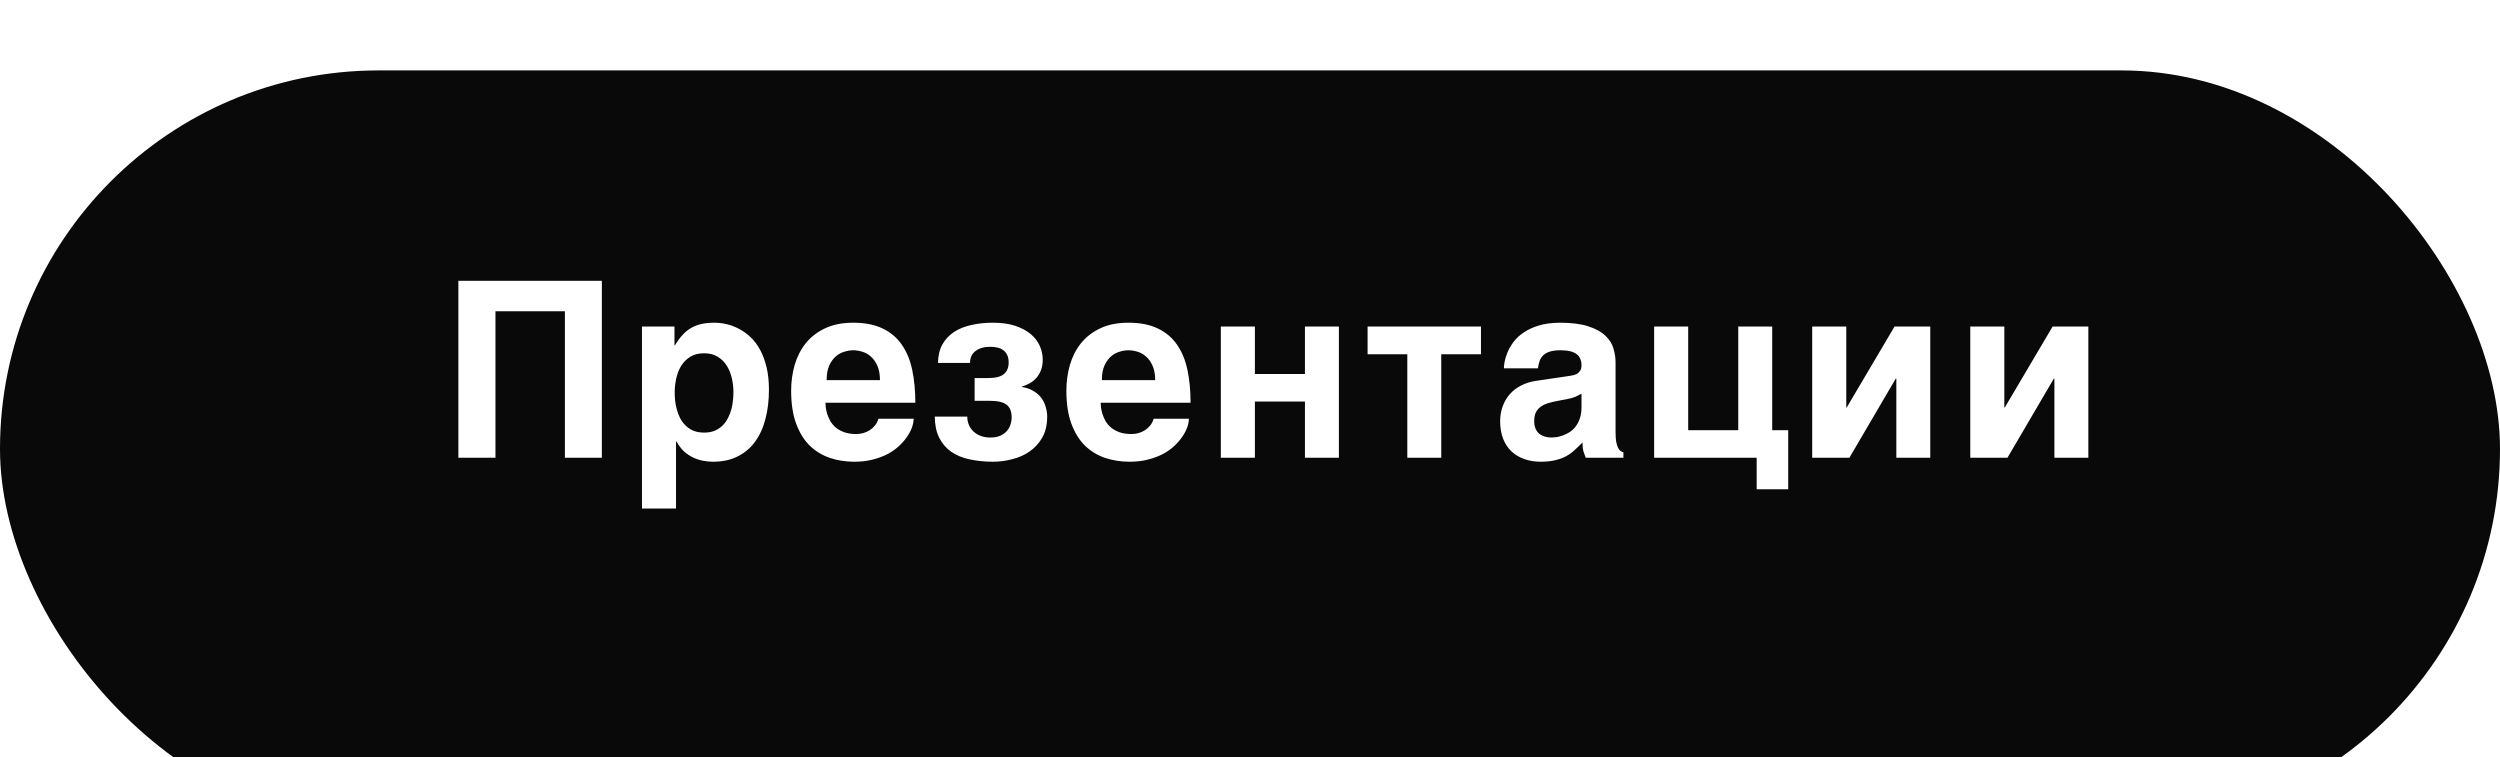
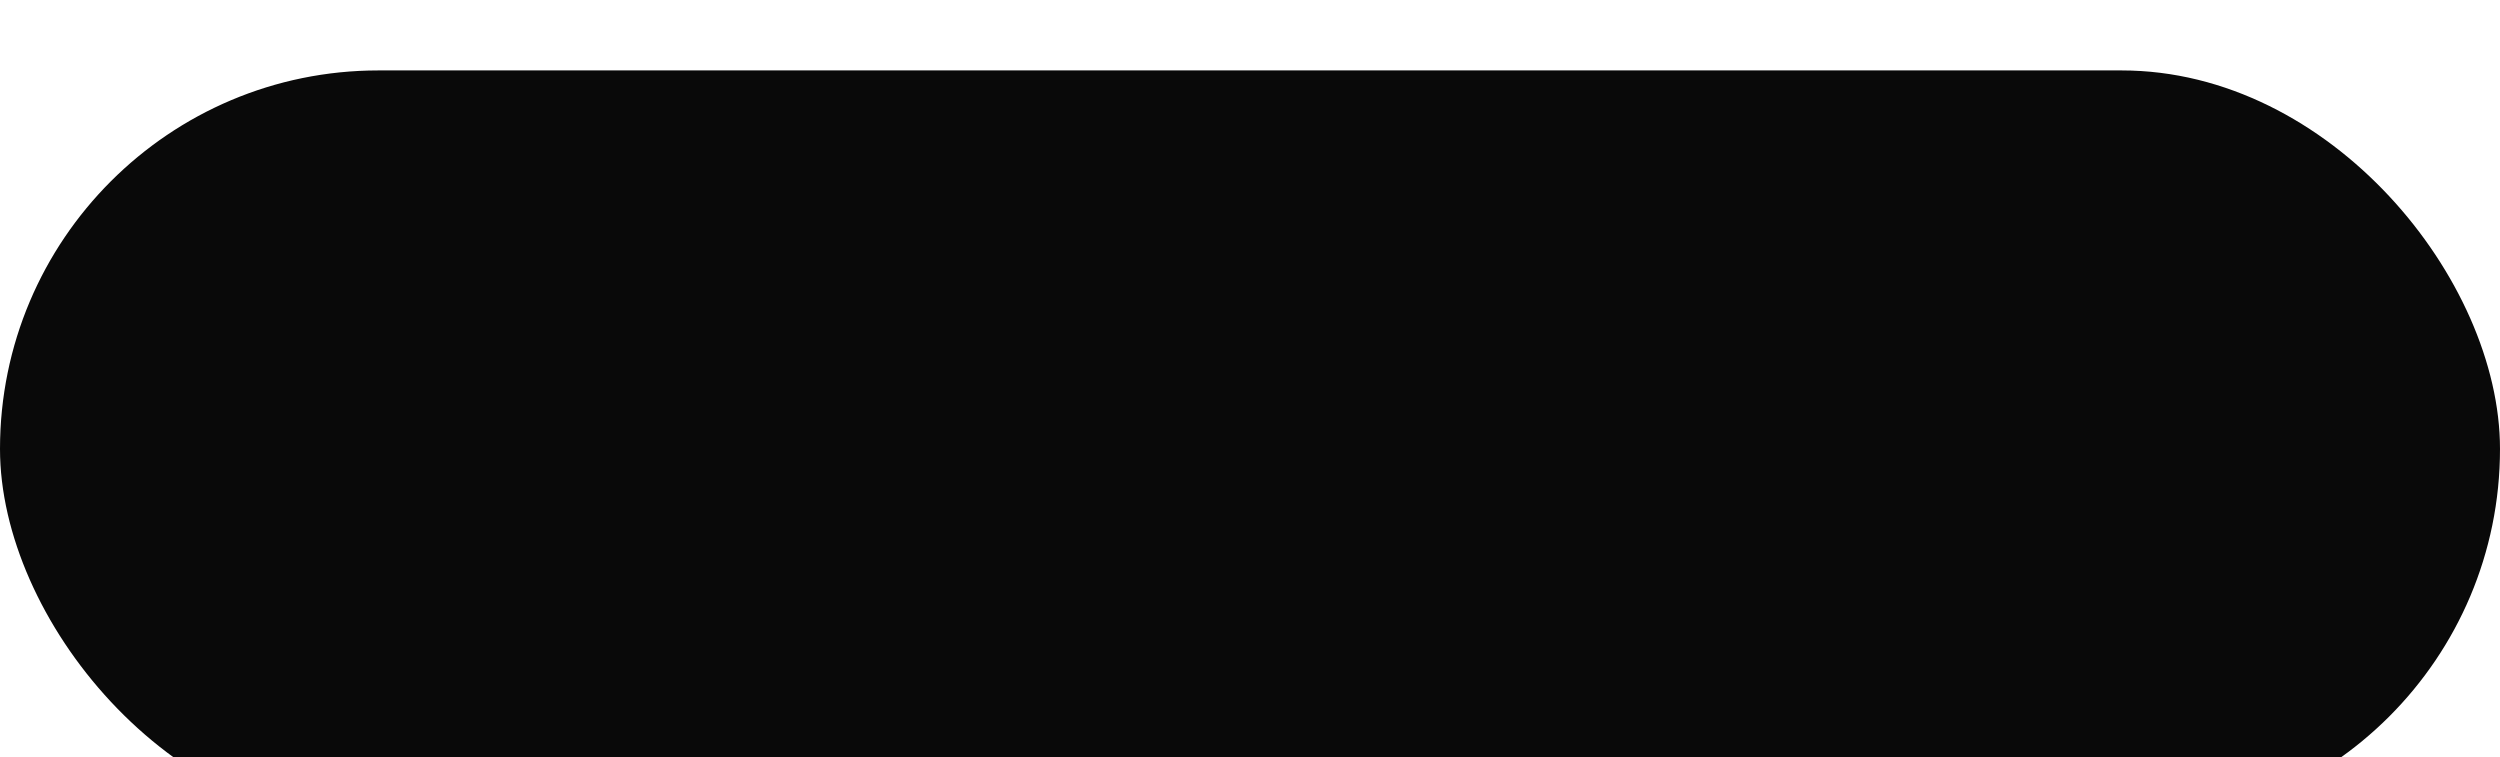
<svg xmlns="http://www.w3.org/2000/svg" width="142" height="43" viewBox="0 0 142 43" fill="none">
  <g filter="url(#filter0_i_2228_3137)">
    <rect width="142" height="43" rx="21.5" fill="#090909" />
  </g>
-   <path d="M26.036 15.951H34.185V26H32.086V17.681H28.142V26H26.036V15.951ZM39.239 18.638C39.417 18.533 39.613 18.455 39.827 18.405C40.046 18.355 40.292 18.33 40.566 18.33C40.793 18.33 41.028 18.357 41.27 18.412C41.511 18.467 41.746 18.556 41.974 18.679C42.206 18.797 42.425 18.954 42.63 19.15C42.835 19.342 43.015 19.579 43.17 19.861C43.325 20.144 43.448 20.474 43.539 20.852C43.63 21.226 43.676 21.655 43.676 22.138C43.676 22.739 43.61 23.291 43.478 23.792C43.35 24.293 43.154 24.724 42.89 25.084C42.63 25.444 42.3 25.724 41.898 25.925C41.502 26.125 41.035 26.226 40.497 26.226C40.31 26.226 40.121 26.207 39.93 26.171C39.738 26.134 39.551 26.073 39.369 25.986C39.187 25.9 39.014 25.784 38.85 25.638C38.69 25.487 38.549 25.3 38.426 25.077H38.398V28.885H36.464V18.549H38.31V19.615H38.337C38.469 19.392 38.608 19.201 38.754 19.041C38.9 18.877 39.062 18.742 39.239 18.638ZM38.932 24.161C39.055 24.284 39.203 24.384 39.376 24.462C39.549 24.535 39.754 24.571 39.991 24.571C40.228 24.571 40.433 24.535 40.606 24.462C40.78 24.384 40.928 24.284 41.051 24.161C41.174 24.038 41.274 23.897 41.352 23.737C41.434 23.578 41.498 23.414 41.543 23.245C41.589 23.072 41.618 22.903 41.632 22.739C41.65 22.571 41.659 22.416 41.659 22.274C41.659 22.015 41.63 21.753 41.57 21.488C41.511 21.224 41.415 20.987 41.283 20.777C41.156 20.568 40.985 20.397 40.771 20.265C40.556 20.133 40.297 20.066 39.991 20.066C39.681 20.066 39.419 20.133 39.205 20.265C38.995 20.397 38.825 20.568 38.693 20.777C38.565 20.987 38.471 21.224 38.412 21.488C38.353 21.753 38.323 22.015 38.323 22.274C38.323 22.416 38.33 22.571 38.344 22.739C38.362 22.903 38.394 23.072 38.44 23.245C38.485 23.414 38.547 23.578 38.624 23.737C38.706 23.897 38.809 24.038 38.932 24.161ZM47.131 26.007C46.694 25.856 46.311 25.622 45.983 25.303C45.659 24.979 45.404 24.562 45.217 24.052C45.03 23.541 44.937 22.922 44.937 22.192C44.937 21.686 45.003 21.201 45.135 20.736C45.272 20.267 45.481 19.855 45.764 19.499C46.051 19.144 46.416 18.861 46.858 18.651C47.304 18.437 47.84 18.33 48.464 18.33C49.125 18.33 49.681 18.439 50.132 18.658C50.583 18.872 50.946 19.178 51.219 19.574C51.497 19.971 51.695 20.449 51.814 21.01C51.932 21.57 51.991 22.192 51.991 22.876H46.885C46.885 22.944 46.892 23.035 46.905 23.149C46.919 23.263 46.946 23.386 46.987 23.519C47.029 23.651 47.088 23.785 47.165 23.922C47.243 24.054 47.345 24.175 47.473 24.284C47.605 24.394 47.764 24.482 47.951 24.551C48.143 24.619 48.371 24.653 48.635 24.653C48.772 24.653 48.906 24.635 49.038 24.599C49.175 24.558 49.3 24.501 49.414 24.428C49.528 24.35 49.626 24.259 49.708 24.154C49.795 24.045 49.856 23.922 49.893 23.785H51.896C51.896 23.922 51.866 24.079 51.807 24.257C51.748 24.43 51.656 24.608 51.533 24.79C51.415 24.968 51.264 25.143 51.082 25.316C50.9 25.49 50.683 25.645 50.433 25.781C50.182 25.913 49.897 26.02 49.578 26.102C49.264 26.185 48.913 26.226 48.526 26.226C48.029 26.226 47.564 26.153 47.131 26.007ZM47.473 20.244C47.322 20.376 47.197 20.552 47.097 20.77C47.001 20.989 46.953 21.263 46.953 21.591H49.982C49.982 21.263 49.931 20.989 49.831 20.77C49.736 20.552 49.612 20.379 49.462 20.251C49.316 20.119 49.154 20.028 48.977 19.977C48.799 19.923 48.628 19.895 48.464 19.895C48.304 19.895 48.136 19.923 47.958 19.977C47.78 20.028 47.619 20.116 47.473 20.244ZM55.358 21.475H56.103C56.536 21.475 56.841 21.399 57.019 21.249C57.201 21.099 57.292 20.88 57.292 20.593C57.292 20.424 57.265 20.283 57.21 20.169C57.16 20.055 57.087 19.964 56.991 19.895C56.9 19.823 56.791 19.773 56.663 19.745C56.536 19.713 56.397 19.697 56.246 19.697C55.904 19.697 55.627 19.777 55.412 19.936C55.203 20.091 55.098 20.317 55.098 20.613H53.279C53.284 20.203 53.366 19.855 53.526 19.567C53.69 19.276 53.911 19.039 54.189 18.856C54.467 18.674 54.795 18.542 55.173 18.46C55.551 18.373 55.959 18.33 56.397 18.33C56.889 18.33 57.313 18.389 57.668 18.508C58.024 18.626 58.318 18.784 58.55 18.98C58.782 19.175 58.953 19.401 59.063 19.656C59.172 19.907 59.227 20.164 59.227 20.429C59.227 20.648 59.195 20.843 59.131 21.017C59.067 21.185 58.981 21.333 58.871 21.461C58.762 21.584 58.634 21.686 58.489 21.769C58.347 21.851 58.199 21.912 58.044 21.953V21.98C58.304 22.021 58.525 22.099 58.707 22.213C58.89 22.322 59.038 22.454 59.152 22.609C59.266 22.764 59.348 22.935 59.398 23.122C59.452 23.304 59.48 23.484 59.48 23.662C59.48 24.127 59.389 24.521 59.206 24.845C59.024 25.168 58.785 25.433 58.489 25.638C58.197 25.843 57.866 25.991 57.497 26.082C57.133 26.178 56.766 26.226 56.397 26.226C55.914 26.226 55.469 26.18 55.064 26.089C54.663 26.002 54.316 25.859 54.025 25.658C53.737 25.453 53.512 25.189 53.348 24.865C53.184 24.537 53.099 24.136 53.095 23.662H54.941C54.941 23.835 54.973 23.995 55.036 24.141C55.1 24.287 55.189 24.412 55.303 24.517C55.417 24.621 55.554 24.703 55.713 24.763C55.873 24.822 56.05 24.852 56.246 24.852C56.483 24.852 56.679 24.815 56.834 24.742C56.994 24.665 57.119 24.569 57.21 24.455C57.301 24.341 57.365 24.22 57.402 24.093C57.443 23.961 57.463 23.84 57.463 23.73C57.463 23.375 57.365 23.127 57.169 22.985C56.978 22.84 56.67 22.767 56.246 22.767H55.358V21.475ZM62.764 26.007C62.327 25.856 61.944 25.622 61.615 25.303C61.292 24.979 61.037 24.562 60.85 24.052C60.663 23.541 60.57 22.922 60.57 22.192C60.57 21.686 60.636 21.201 60.768 20.736C60.905 20.267 61.114 19.855 61.397 19.499C61.684 19.144 62.048 18.861 62.49 18.651C62.937 18.437 63.473 18.33 64.097 18.33C64.758 18.33 65.314 18.439 65.765 18.658C66.216 18.872 66.578 19.178 66.852 19.574C67.13 19.971 67.328 20.449 67.447 21.01C67.565 21.57 67.624 22.192 67.624 22.876H62.518C62.518 22.944 62.525 23.035 62.538 23.149C62.552 23.263 62.579 23.386 62.62 23.519C62.661 23.651 62.721 23.785 62.798 23.922C62.876 24.054 62.978 24.175 63.106 24.284C63.238 24.394 63.397 24.482 63.584 24.551C63.776 24.619 64.004 24.653 64.268 24.653C64.405 24.653 64.539 24.635 64.671 24.599C64.808 24.558 64.933 24.501 65.047 24.428C65.161 24.35 65.259 24.259 65.341 24.154C65.428 24.045 65.489 23.922 65.526 23.785H67.529C67.529 23.922 67.499 24.079 67.44 24.257C67.38 24.43 67.289 24.608 67.166 24.79C67.048 24.968 66.897 25.143 66.715 25.316C66.533 25.49 66.316 25.645 66.066 25.781C65.815 25.913 65.53 26.02 65.211 26.102C64.897 26.185 64.546 26.226 64.159 26.226C63.662 26.226 63.197 26.153 62.764 26.007ZM63.106 20.244C62.955 20.376 62.83 20.552 62.73 20.77C62.634 20.989 62.586 21.263 62.586 21.591H65.615C65.615 21.263 65.564 20.989 65.464 20.77C65.368 20.552 65.245 20.379 65.095 20.251C64.949 20.119 64.787 20.028 64.61 19.977C64.432 19.923 64.261 19.895 64.097 19.895C63.938 19.895 63.769 19.923 63.591 19.977C63.413 20.028 63.252 20.116 63.106 20.244ZM74.121 22.808H71.278V26H69.343V18.549H71.278V21.242H74.121V18.549H76.049V26H74.121V22.808ZM84.119 18.549V20.121H81.863V26H79.935V20.121H77.679V18.549H84.119ZM89.146 21.352C89.214 21.342 89.287 21.329 89.365 21.311C89.447 21.292 89.522 21.263 89.59 21.222C89.659 21.176 89.716 21.117 89.761 21.044C89.807 20.966 89.83 20.864 89.83 20.736C89.83 20.613 89.809 20.502 89.768 20.401C89.732 20.297 89.668 20.208 89.577 20.135C89.486 20.057 89.362 19.998 89.208 19.957C89.057 19.916 88.868 19.895 88.64 19.895C88.38 19.895 88.171 19.923 88.011 19.977C87.856 20.028 87.733 20.101 87.642 20.196C87.551 20.287 87.485 20.397 87.444 20.524C87.403 20.648 87.373 20.78 87.355 20.921H85.421C85.421 20.83 85.434 20.704 85.462 20.545C85.493 20.381 85.548 20.203 85.626 20.012C85.708 19.82 85.819 19.627 85.96 19.431C86.106 19.235 86.296 19.057 86.528 18.898C86.765 18.733 87.052 18.599 87.389 18.494C87.727 18.389 88.13 18.335 88.599 18.33C89.264 18.33 89.802 18.398 90.213 18.535C90.627 18.667 90.948 18.843 91.176 19.061C91.409 19.276 91.564 19.517 91.641 19.786C91.723 20.05 91.764 20.315 91.764 20.579V24.53C91.764 24.754 91.776 24.938 91.798 25.084C91.826 25.225 91.86 25.339 91.901 25.426C91.942 25.508 91.987 25.569 92.038 25.61C92.092 25.647 92.149 25.674 92.209 25.692V26H90.069C90.032 25.913 89.991 25.799 89.946 25.658C89.905 25.512 89.884 25.337 89.884 25.132C89.734 25.287 89.586 25.43 89.44 25.562C89.299 25.695 89.139 25.811 88.962 25.911C88.784 26.007 88.579 26.082 88.346 26.137C88.114 26.196 87.834 26.226 87.505 26.226C87.173 26.226 86.865 26.175 86.583 26.075C86.305 25.98 86.063 25.836 85.858 25.645C85.653 25.453 85.493 25.214 85.379 24.927C85.266 24.64 85.209 24.307 85.209 23.929C85.209 23.623 85.256 23.341 85.352 23.081C85.448 22.817 85.582 22.587 85.755 22.391C85.933 22.19 86.147 22.026 86.398 21.898C86.653 21.766 86.938 21.677 87.252 21.632L89.146 21.352ZM87.738 24.797C87.856 24.833 87.984 24.852 88.121 24.852C88.194 24.852 88.287 24.845 88.401 24.831C88.515 24.813 88.636 24.781 88.763 24.735C88.891 24.69 89.018 24.628 89.146 24.551C89.274 24.469 89.388 24.364 89.488 24.236C89.588 24.109 89.67 23.954 89.734 23.771C89.798 23.585 89.83 23.366 89.83 23.115V22.363C89.711 22.427 89.593 22.486 89.474 22.541C89.356 22.591 89.198 22.634 89.002 22.671L88.49 22.767C88.266 22.808 88.07 22.855 87.902 22.91C87.733 22.965 87.592 23.038 87.478 23.129C87.369 23.215 87.284 23.323 87.225 23.45C87.171 23.578 87.143 23.737 87.143 23.929C87.143 24.088 87.168 24.227 87.218 24.346C87.268 24.46 87.337 24.555 87.423 24.633C87.514 24.706 87.619 24.76 87.738 24.797ZM100.661 24.435H101.57V27.791H99.779V26H93.955V18.549H95.889V24.435H98.733V18.549H100.661V24.435ZM107.712 26V21.509H107.677L105.046 26H102.933V18.549H104.868V23.143H104.895L107.609 18.549H109.639V26H107.712ZM116.69 26V21.509H116.656L114.024 26H111.912V18.549H113.846V23.143H113.874L116.588 18.549H118.618V26H116.69Z" fill="white" />
  <defs>
    <filter id="filter0_i_2228_3137" x="0" y="0" width="142" height="47" filterUnits="userSpaceOnUse" color-interpolation-filters="sRGB">
      <feFlood flood-opacity="0" result="BackgroundImageFix" />
      <feBlend mode="normal" in="SourceGraphic" in2="BackgroundImageFix" result="shape" />
      <feColorMatrix in="SourceAlpha" type="matrix" values="0 0 0 0 0 0 0 0 0 0 0 0 0 0 0 0 0 0 127 0" result="hardAlpha" />
      <feOffset dy="4" />
      <feGaussianBlur stdDeviation="2" />
      <feComposite in2="hardAlpha" operator="arithmetic" k2="-1" k3="1" />
      <feColorMatrix type="matrix" values="0 0 0 0 0 0 0 0 0 0 0 0 0 0 0 0 0 0 0.25 0" />
      <feBlend mode="normal" in2="shape" result="effect1_innerShadow_2228_3137" />
    </filter>
  </defs>
</svg>